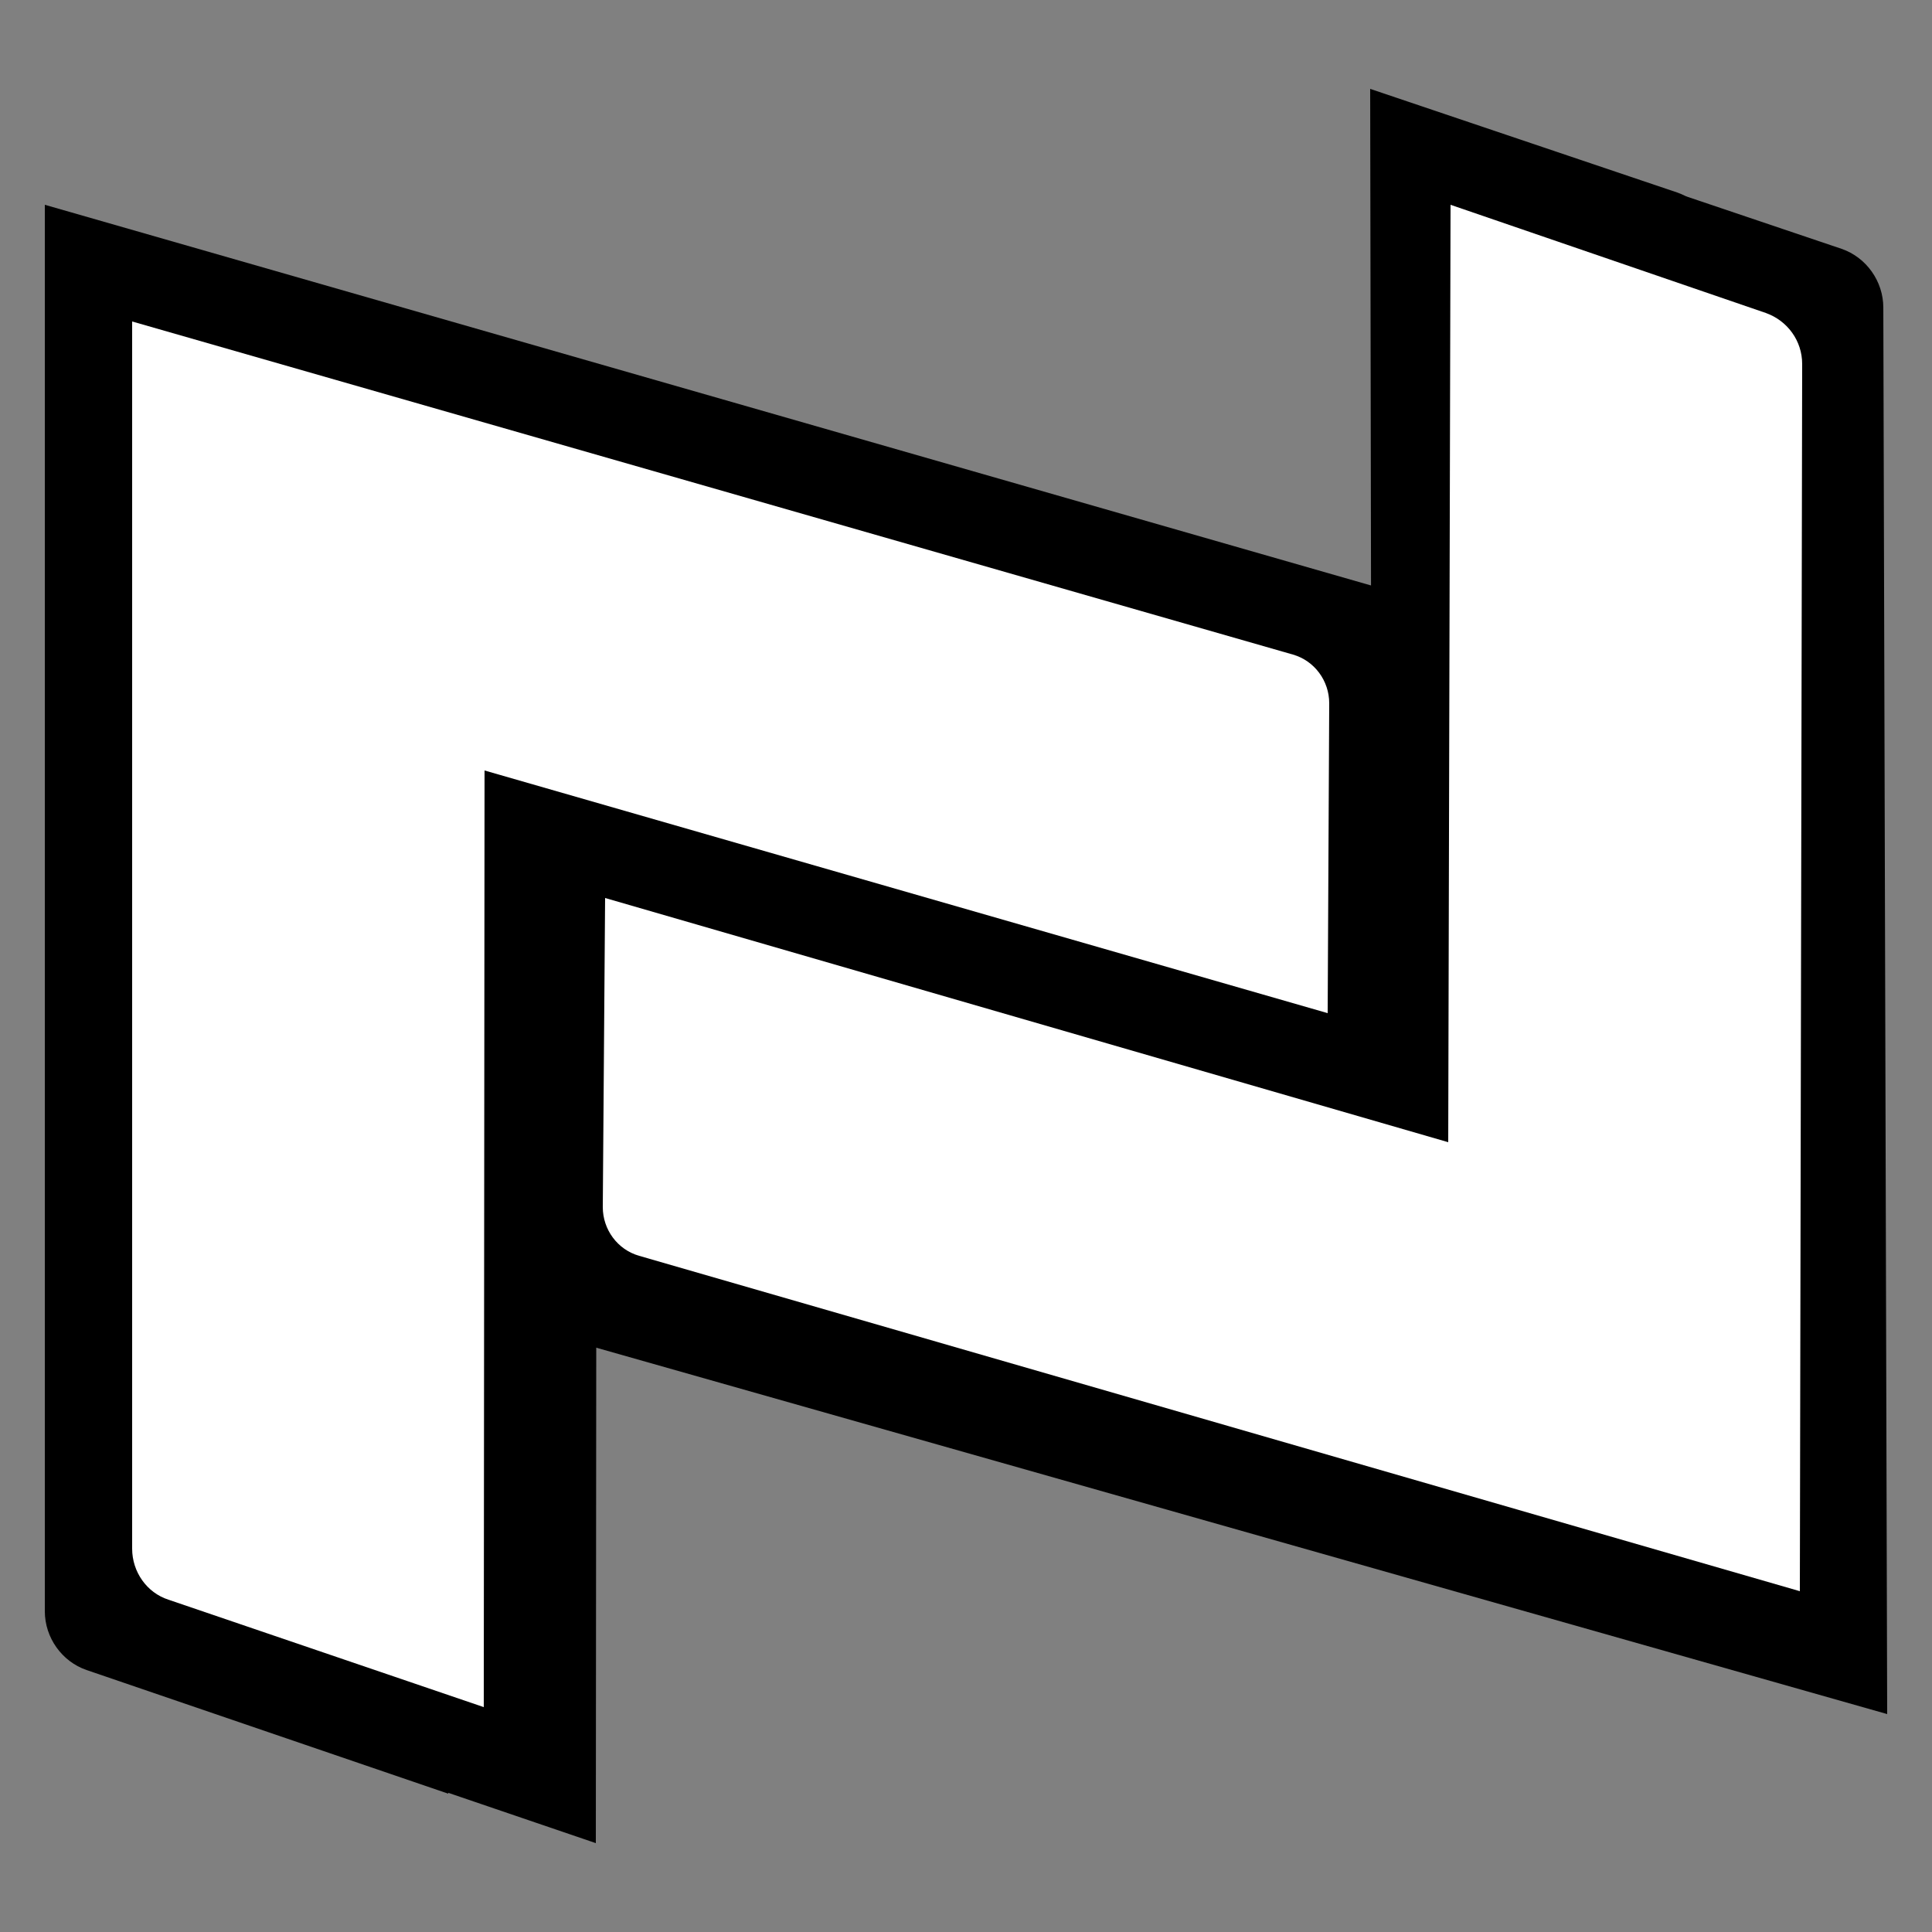
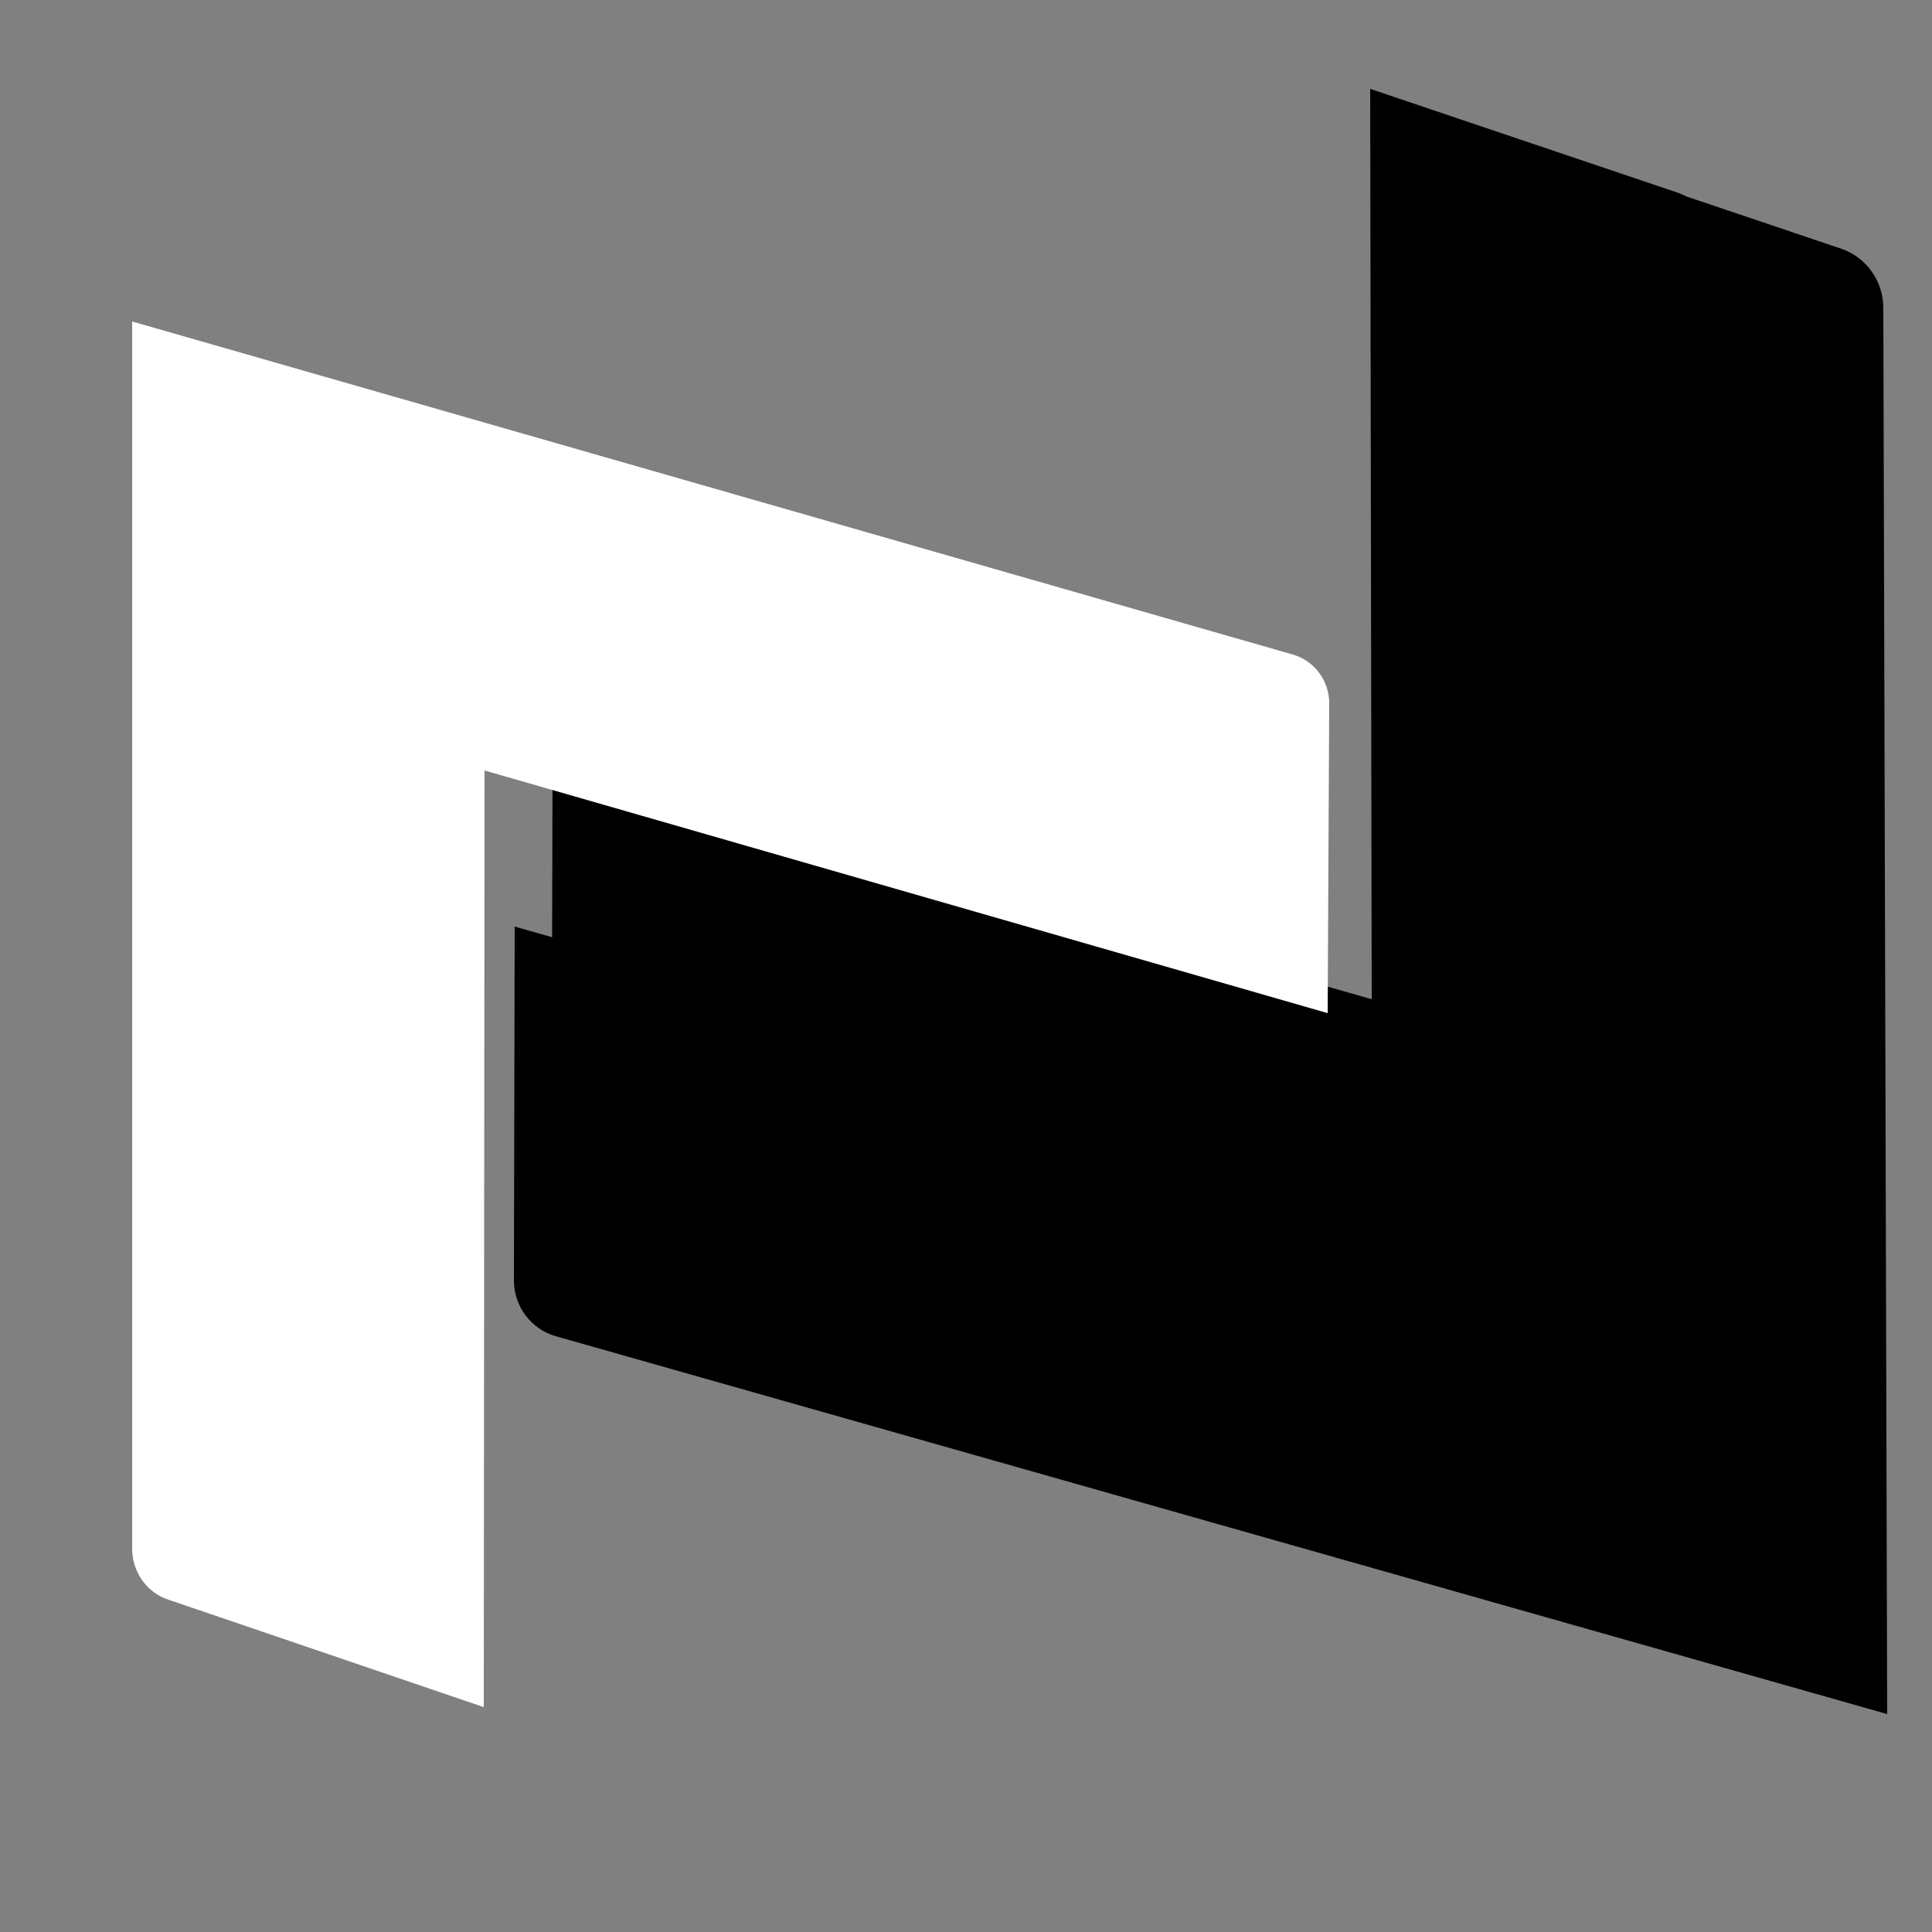
<svg xmlns="http://www.w3.org/2000/svg" version="1.1" id="Layer_1" x="0px" y="0px" viewBox="0 0 25 25" style="enable-background:new 0 0 25 25;" xml:space="preserve">
  <rect x="0" y="0" width="25" height="25" fill="#808080" stroke="none" />
  <style type="text/css"> .st0{fill:#FFFFFF;} </style>
  <g>
    <path d="M6.65,16.57c0,0.33,0.22,0.63,0.54,0.72l17.23,4.89l-0.05-18.2c0-0.34-0.22-0.65-0.54-0.76l-4.68-1.58l0.03,13.9 L6.66,11.99L6.65,16.57z" />
    <path d="M7.14,13.79c0,0.28,0.19,0.53,0.46,0.61l14.6,4.15L22.16,3.13c0-0.29-0.19-0.55-0.46-0.64l-3.97-1.34l0.02,11.78L7.15,9.9 L7.14,13.79z" />
    <g>
-       <path d="M18.33,8.31c0-0.33-0.22-0.63-0.54-0.72L0.58,2.65v18.2c0,0.34,0.22,0.65,0.54,0.76l4.68,1.6L5.81,9.3l12.5,3.6 L18.33,8.31z" />
-       <path d="M18.33,11.24c0-0.28-0.19-0.53-0.46-0.61L3.29,6.44v15.42c0,0.29,0.18,0.55,0.46,0.64l3.96,1.35l0.01-11.78l10.6,3.05 L18.33,11.24z" />
-     </g>
+       </g>
    <g>
      <path class="st0" d="M17.2,9.1c0-0.29-0.19-0.55-0.47-0.63L1.71,4.16v15.88c0,0.3,0.19,0.57,0.47,0.66l4.08,1.39L6.27,9.97 l10.91,3.14L17.2,9.1z" />
-       <path class="st0" d="M22.85,4.05l-4.08-1.4l-0.03,12.13L7.83,11.62l-0.03,4c0,0.29,0.19,0.55,0.47,0.63l15.02,4.34l0.03-15.88 C23.32,4.41,23.13,4.15,22.85,4.05z" />
    </g>
  </g>
</svg>